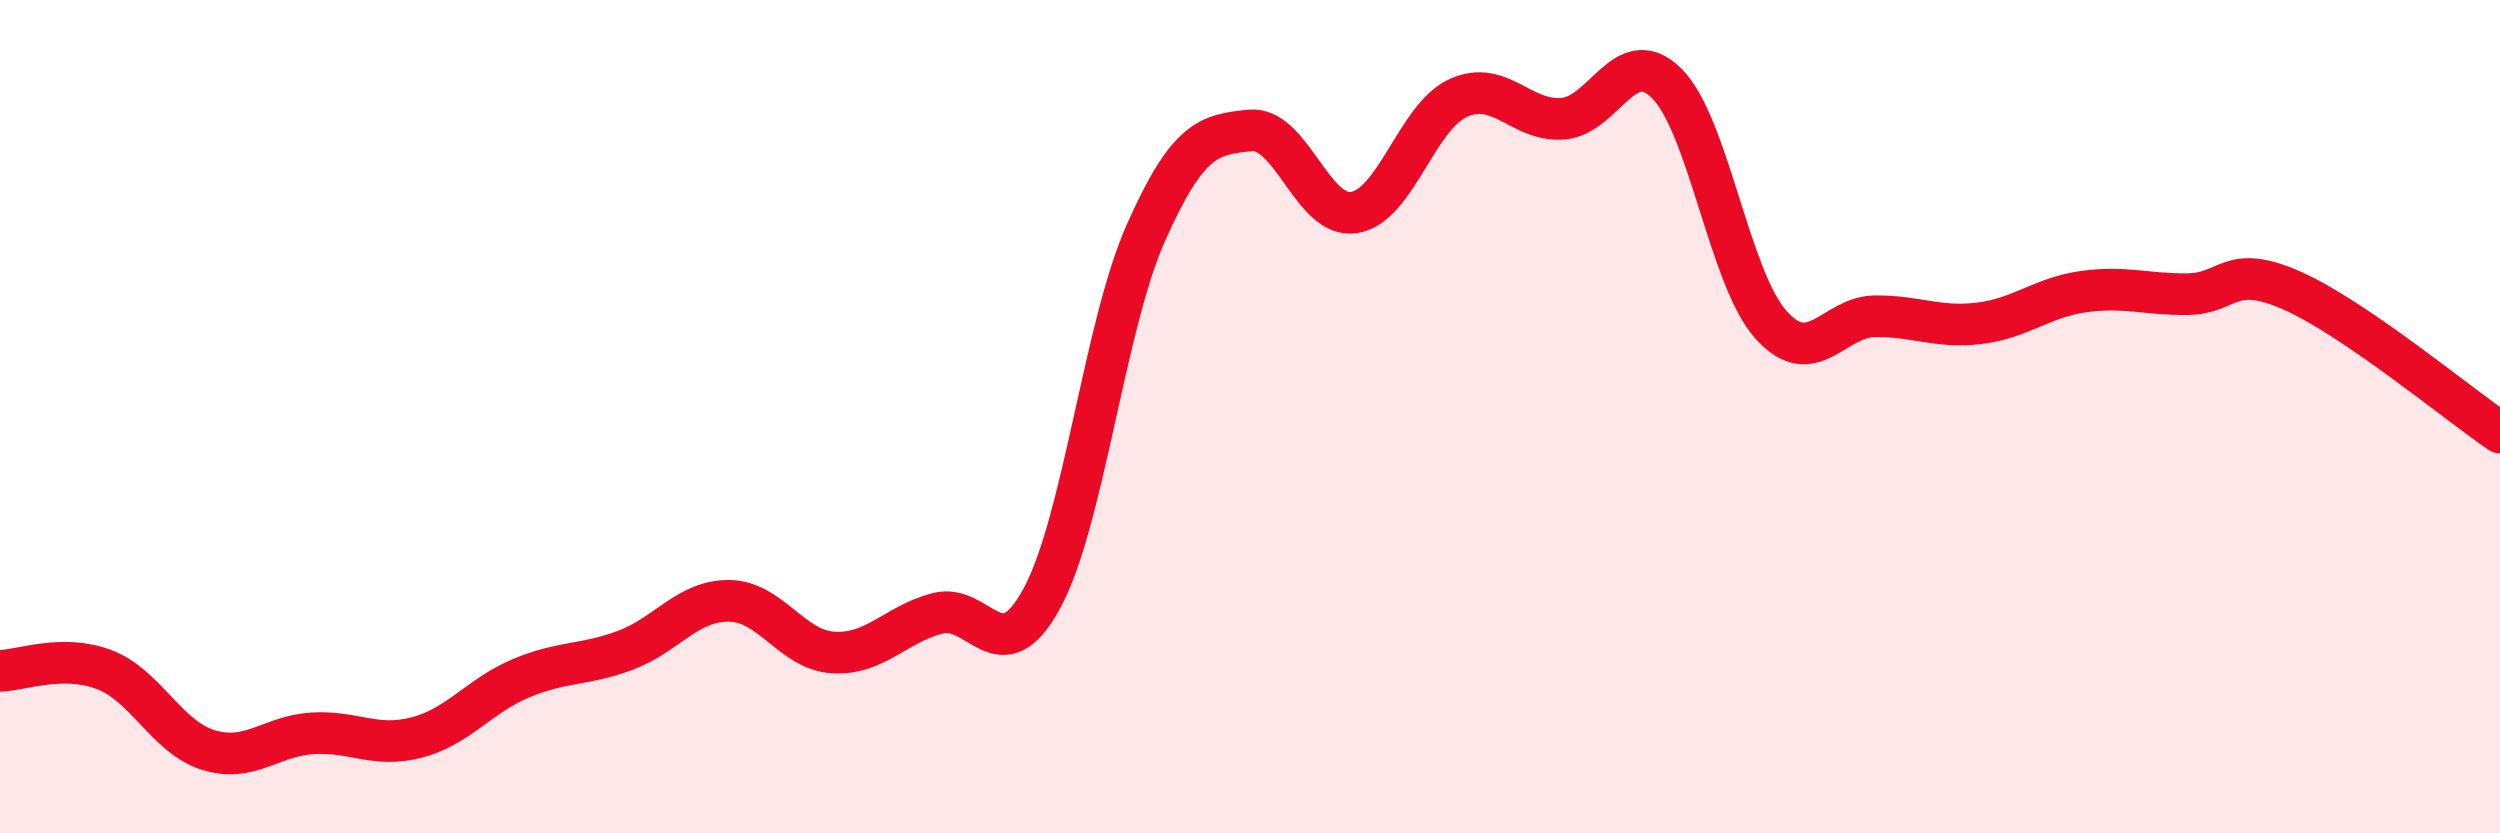
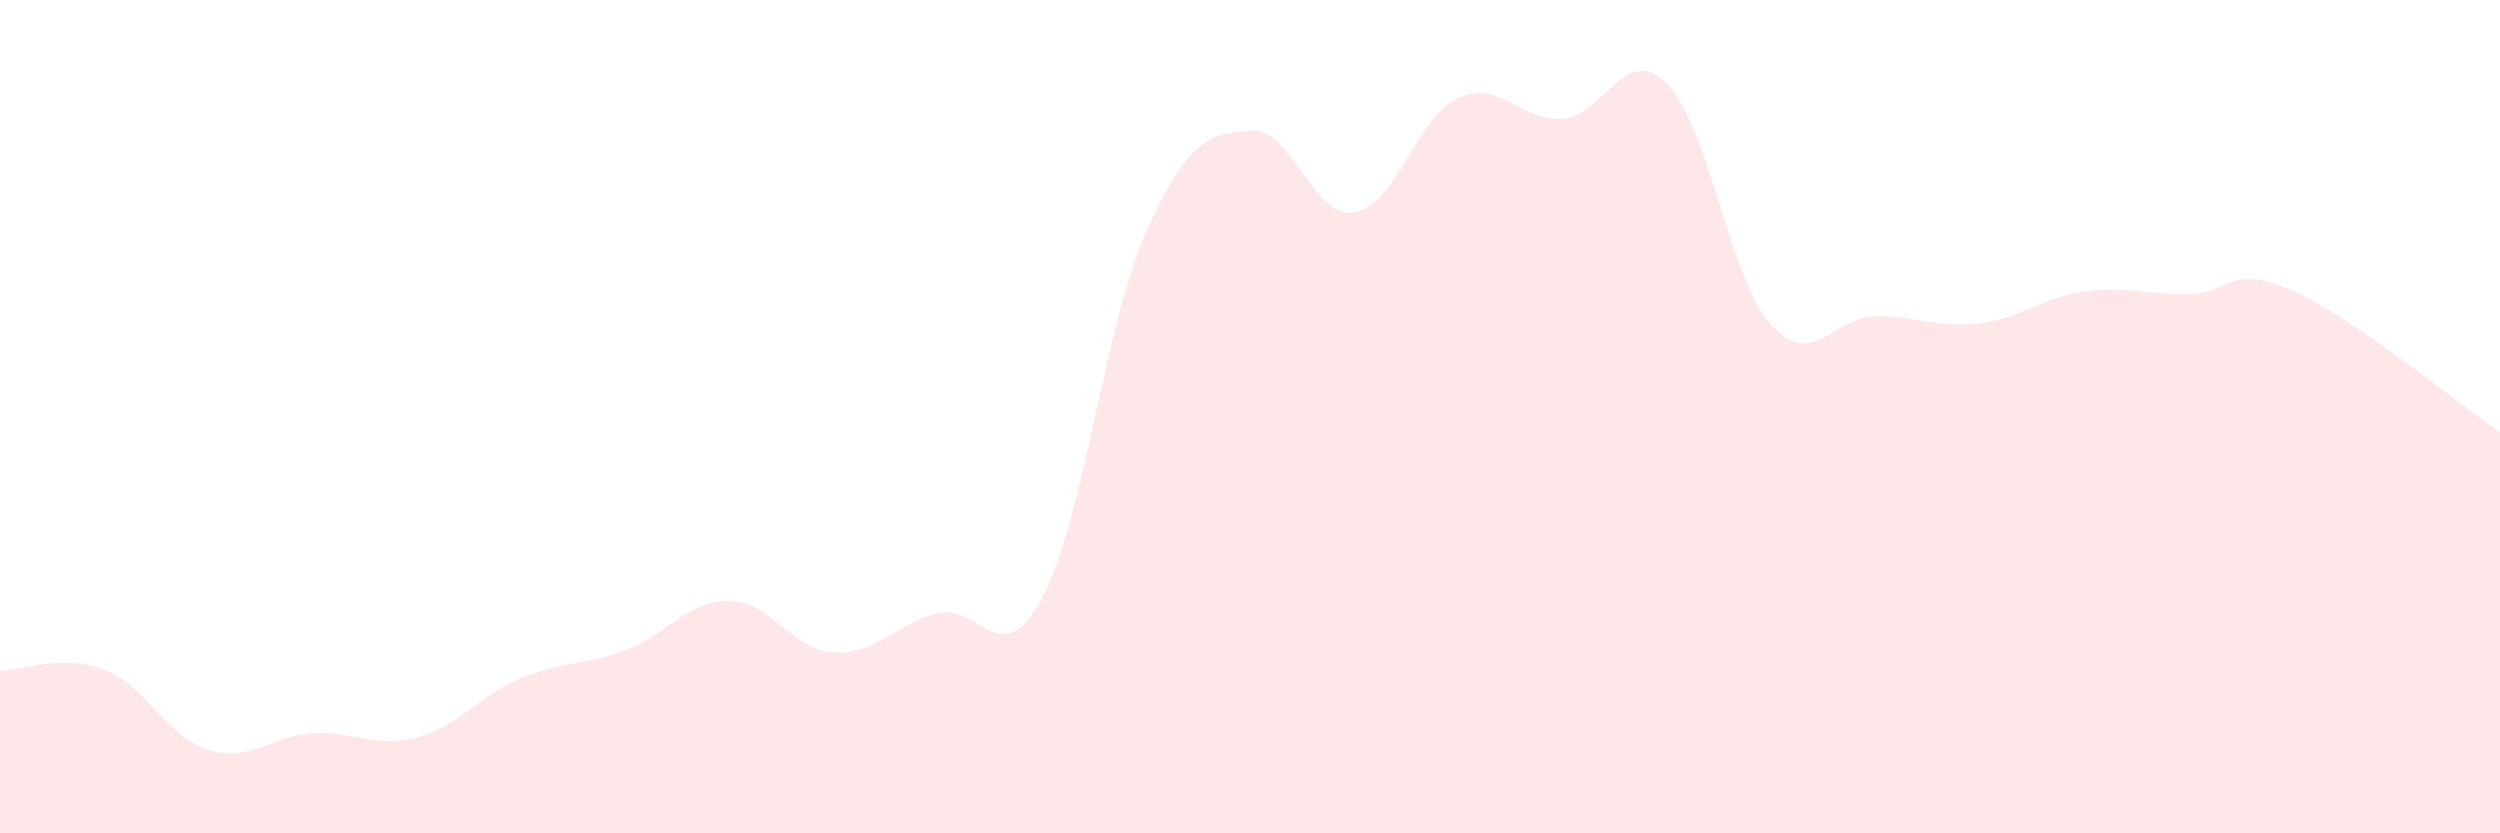
<svg xmlns="http://www.w3.org/2000/svg" width="60" height="20" viewBox="0 0 60 20">
  <path d="M 0,16.1 C 0.5,16.09 1.5,15.69 2.5,16.07 C 3.5,16.45 4,17.69 5,18 C 6,18.31 6.5,17.66 7.5,17.6 C 8.5,17.54 9,17.96 10,17.7 C 11,17.44 11.5,16.7 12.5,16.28 C 13.5,15.86 14,15.98 15,15.61 C 16,15.24 16.5,14.41 17.5,14.42 C 18.5,14.43 19,15.6 20,15.66 C 21,15.72 21.5,14.98 22.5,14.72 C 23.5,14.46 24,16.2 25,14.37 C 26,12.54 26.5,7.84 27.5,5.59 C 28.5,3.34 29,3.23 30,3.13 C 31,3.03 31.5,5.26 32.5,5.1 C 33.5,4.94 34,2.8 35,2.35 C 36,1.9 36.5,2.92 37.5,2.85 C 38.5,2.78 39,1.01 40,2 C 41,2.99 41.5,6.67 42.5,7.79 C 43.5,8.91 44,7.6 45,7.59 C 46,7.58 46.5,7.88 47.5,7.76 C 48.5,7.64 49,7.14 50,7 C 51,6.86 51.5,7.07 52.5,7.06 C 53.5,7.05 53.5,6.31 55,6.97 C 56.5,7.63 59,9.7 60,10.38L60 20L0 20Z" fill="#EB0A25" opacity="0.1" stroke-linecap="round" stroke-linejoin="round" />
-   <path d="M 0,16.1 C 0.5,16.09 1.5,15.69 2.5,16.07 C 3.5,16.45 4,17.69 5,18 C 6,18.31 6.5,17.66 7.5,17.6 C 8.5,17.54 9,17.96 10,17.7 C 11,17.44 11.5,16.7 12.5,16.28 C 13.5,15.86 14,15.98 15,15.61 C 16,15.24 16.5,14.41 17.5,14.42 C 18.5,14.43 19,15.6 20,15.66 C 21,15.72 21.5,14.98 22.5,14.72 C 23.5,14.46 24,16.2 25,14.37 C 26,12.54 26.5,7.84 27.5,5.59 C 28.5,3.34 29,3.23 30,3.13 C 31,3.03 31.5,5.26 32.5,5.1 C 33.5,4.94 34,2.8 35,2.35 C 36,1.9 36.5,2.92 37.5,2.85 C 38.5,2.78 39,1.01 40,2 C 41,2.99 41.5,6.67 42.5,7.79 C 43.5,8.91 44,7.6 45,7.59 C 46,7.58 46.5,7.88 47.5,7.76 C 48.5,7.64 49,7.14 50,7 C 51,6.86 51.5,7.07 52.5,7.06 C 53.5,7.05 53.5,6.31 55,6.97 C 56.5,7.63 59,9.7 60,10.38" stroke="#EB0A25" stroke-width="1" fill="none" stroke-linecap="round" stroke-linejoin="round" />
</svg>